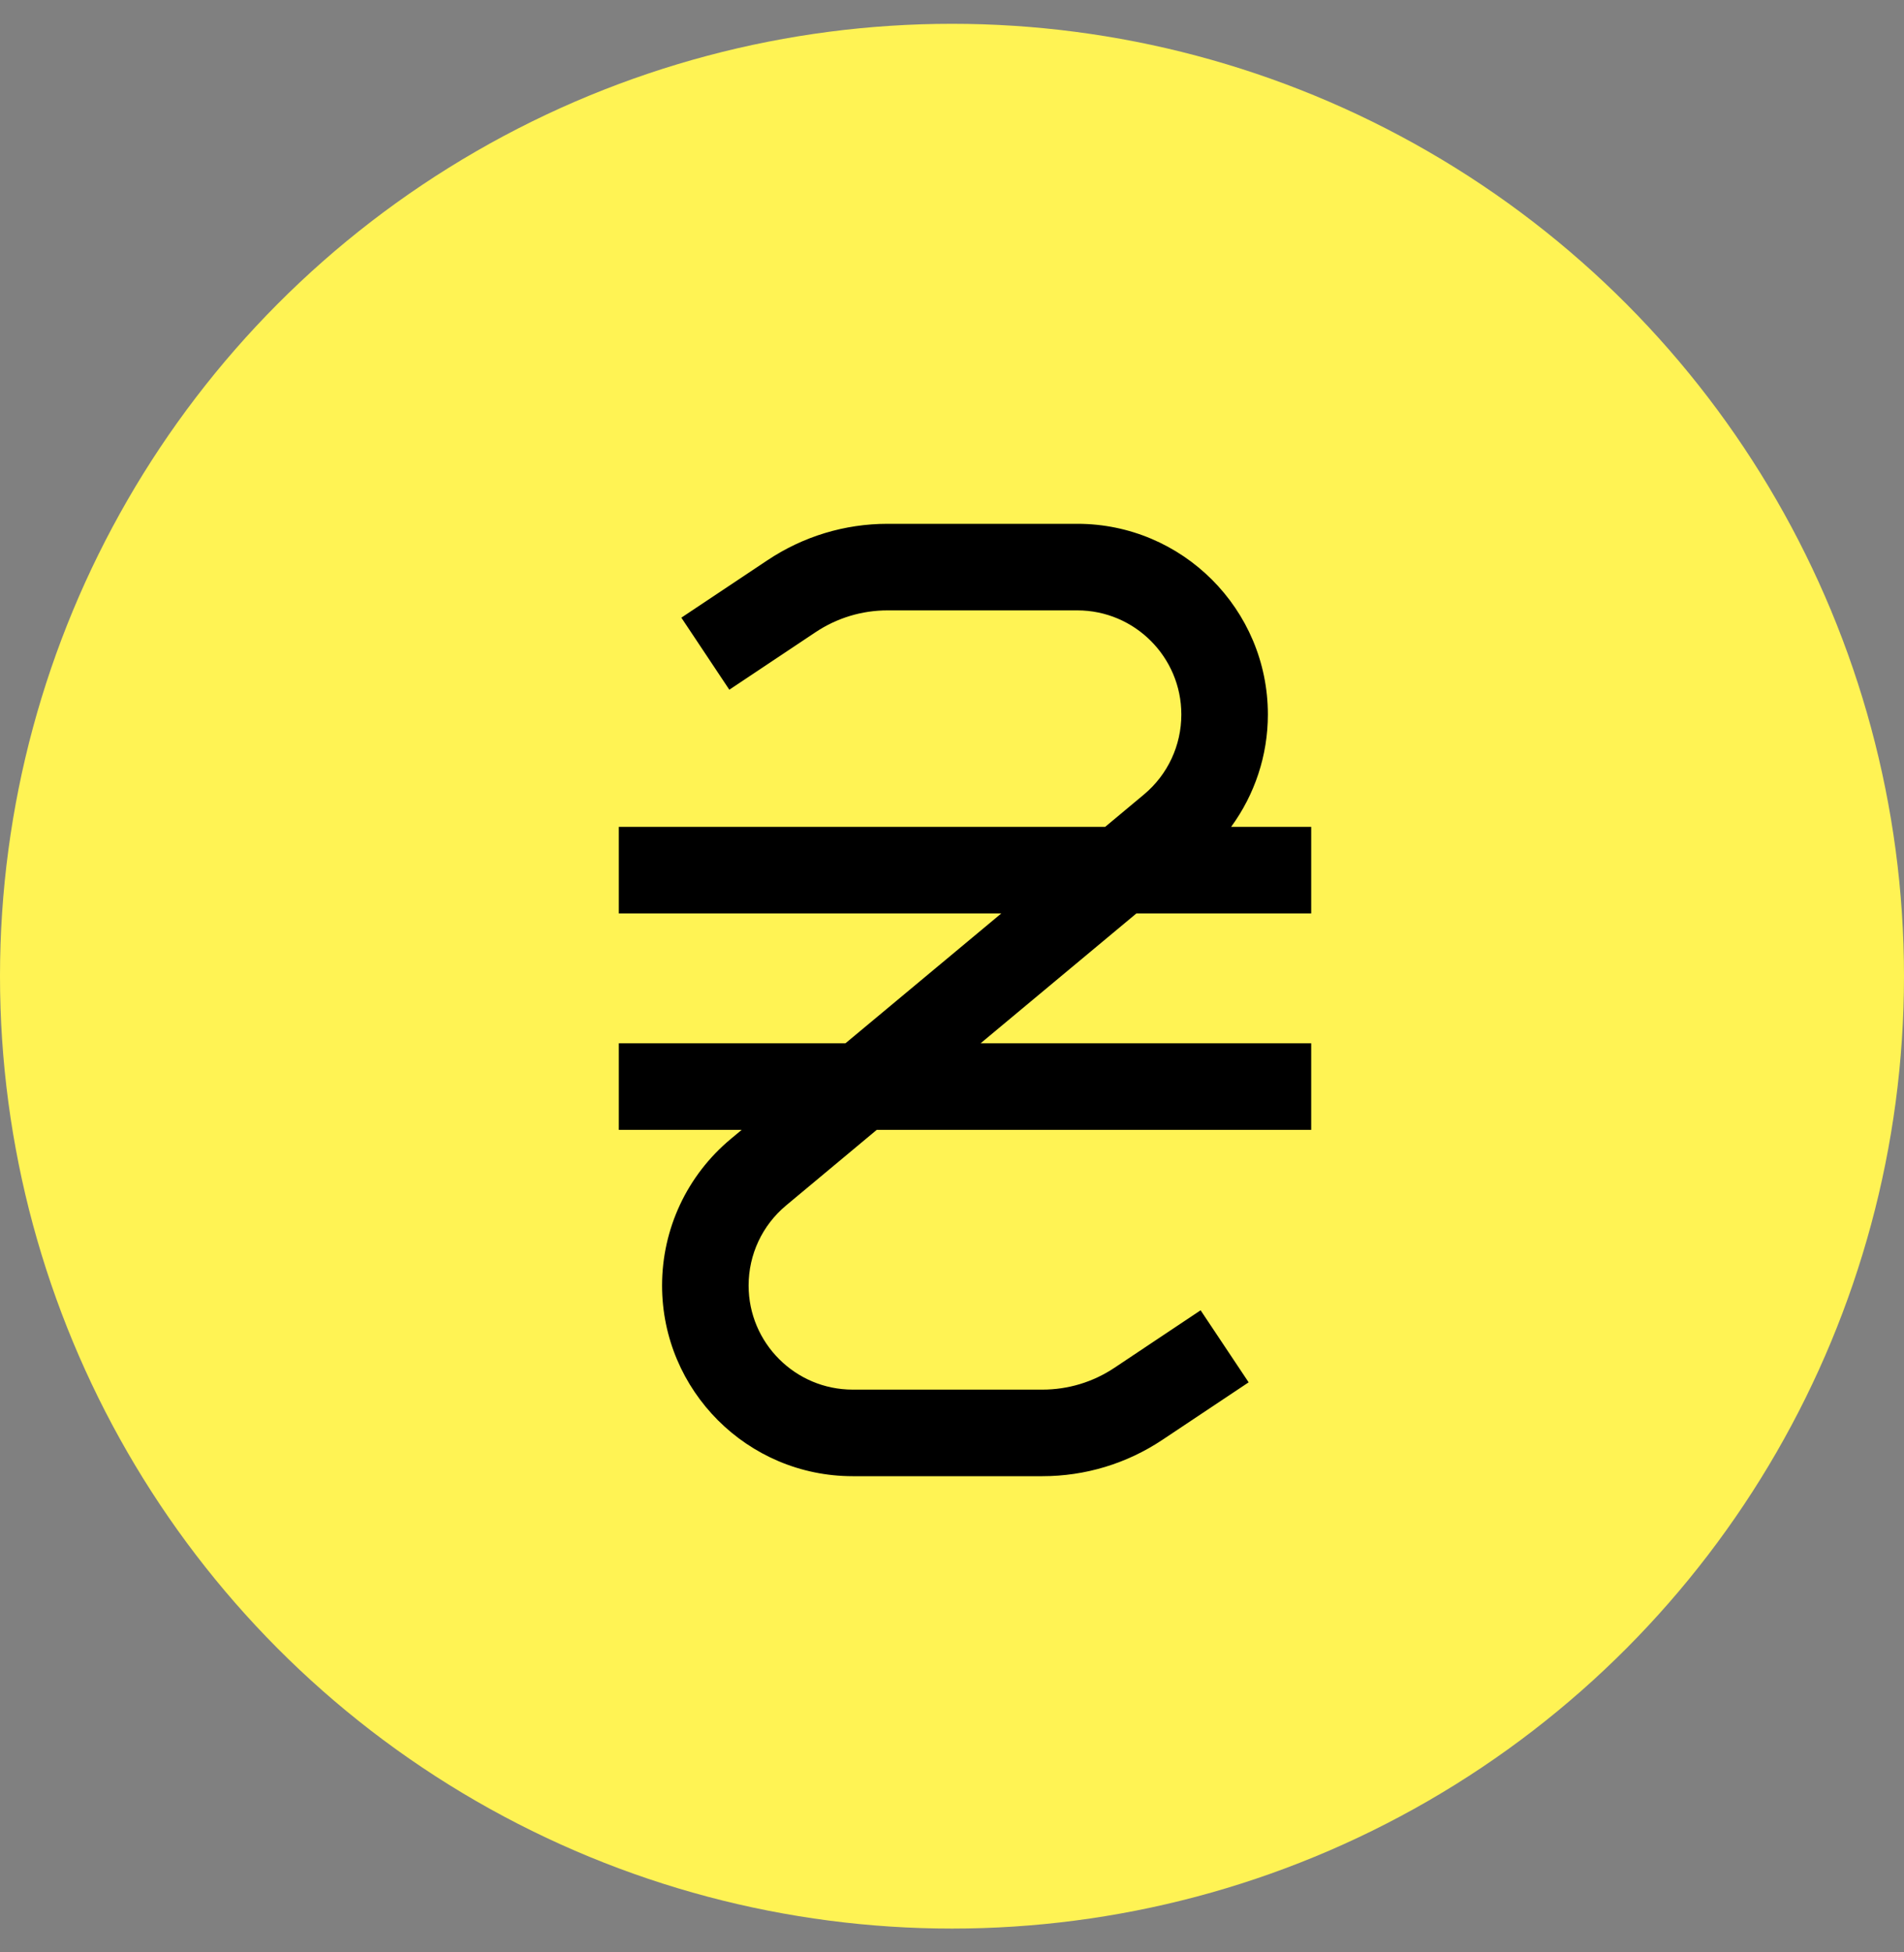
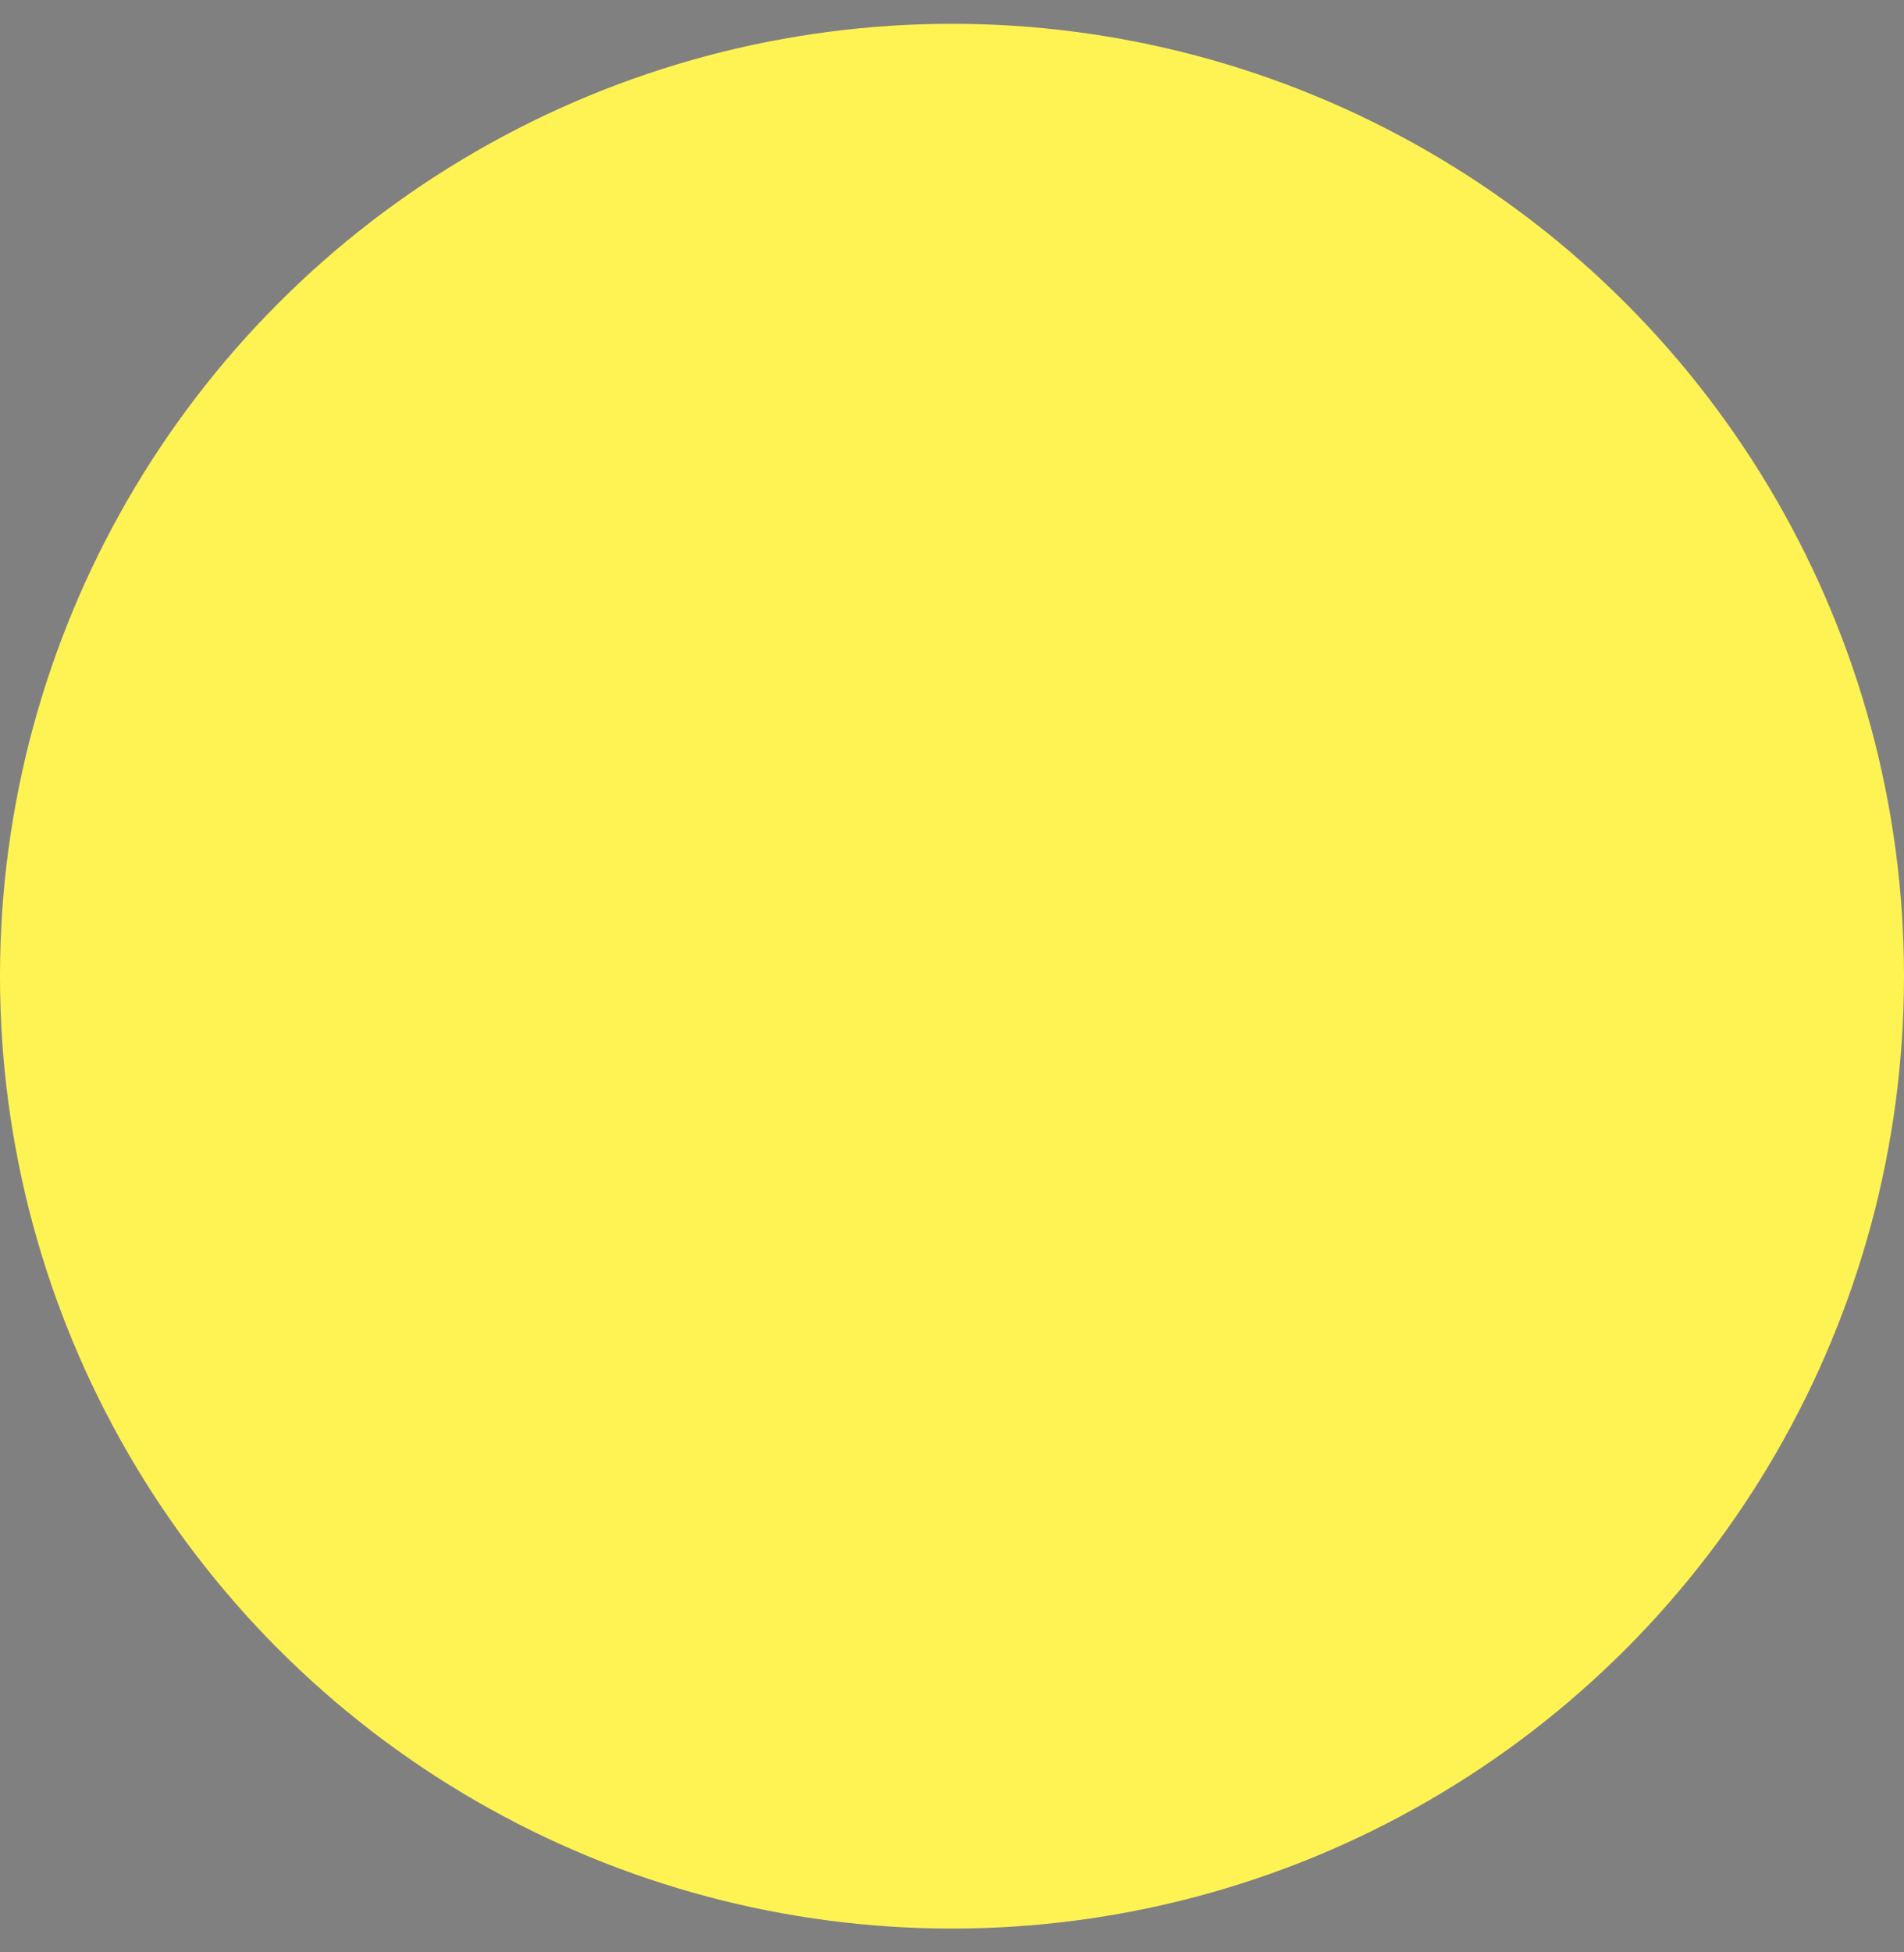
<svg xmlns="http://www.w3.org/2000/svg" width="40" height="41" viewBox="0 0 40 41" fill="none">
  <rect x="0" y="0" width="40" height="41" fill="#808080" stroke="none" />
  <circle cx="20" cy="20.5" r="20" fill="#FFF354" />
-   <path d="M18.646 11C17.746 11 16.875 11.264 16.125 11.764L14.314 12.971L15.322 14.484L17.134 13.276C17.584 12.976 18.106 12.818 18.646 12.818H22.633C23.838 12.818 24.818 13.799 24.818 15.004C24.818 15.655 24.532 16.268 24.032 16.685L23.218 17.364H13V19.182H21.036L17.762 21.909H13V23.727H15.582L15.351 23.919C14.435 24.683 13.909 25.804 13.909 26.996C13.909 29.204 15.705 31 17.913 31H21.899C22.799 31 23.671 30.736 24.421 30.236L26.232 29.029L25.223 27.516L23.412 28.724C22.962 29.024 22.439 29.182 21.899 29.182H17.913C16.707 29.182 15.727 28.201 15.727 26.996C15.727 26.345 16.014 25.732 16.514 25.315L18.419 23.727H27.546V21.909H20.601L23.874 19.182H27.546V17.364H25.864C26.36 16.685 26.636 15.864 26.636 15.004C26.636 12.796 24.841 11 22.633 11H18.646Z" fill="black" />
</svg>